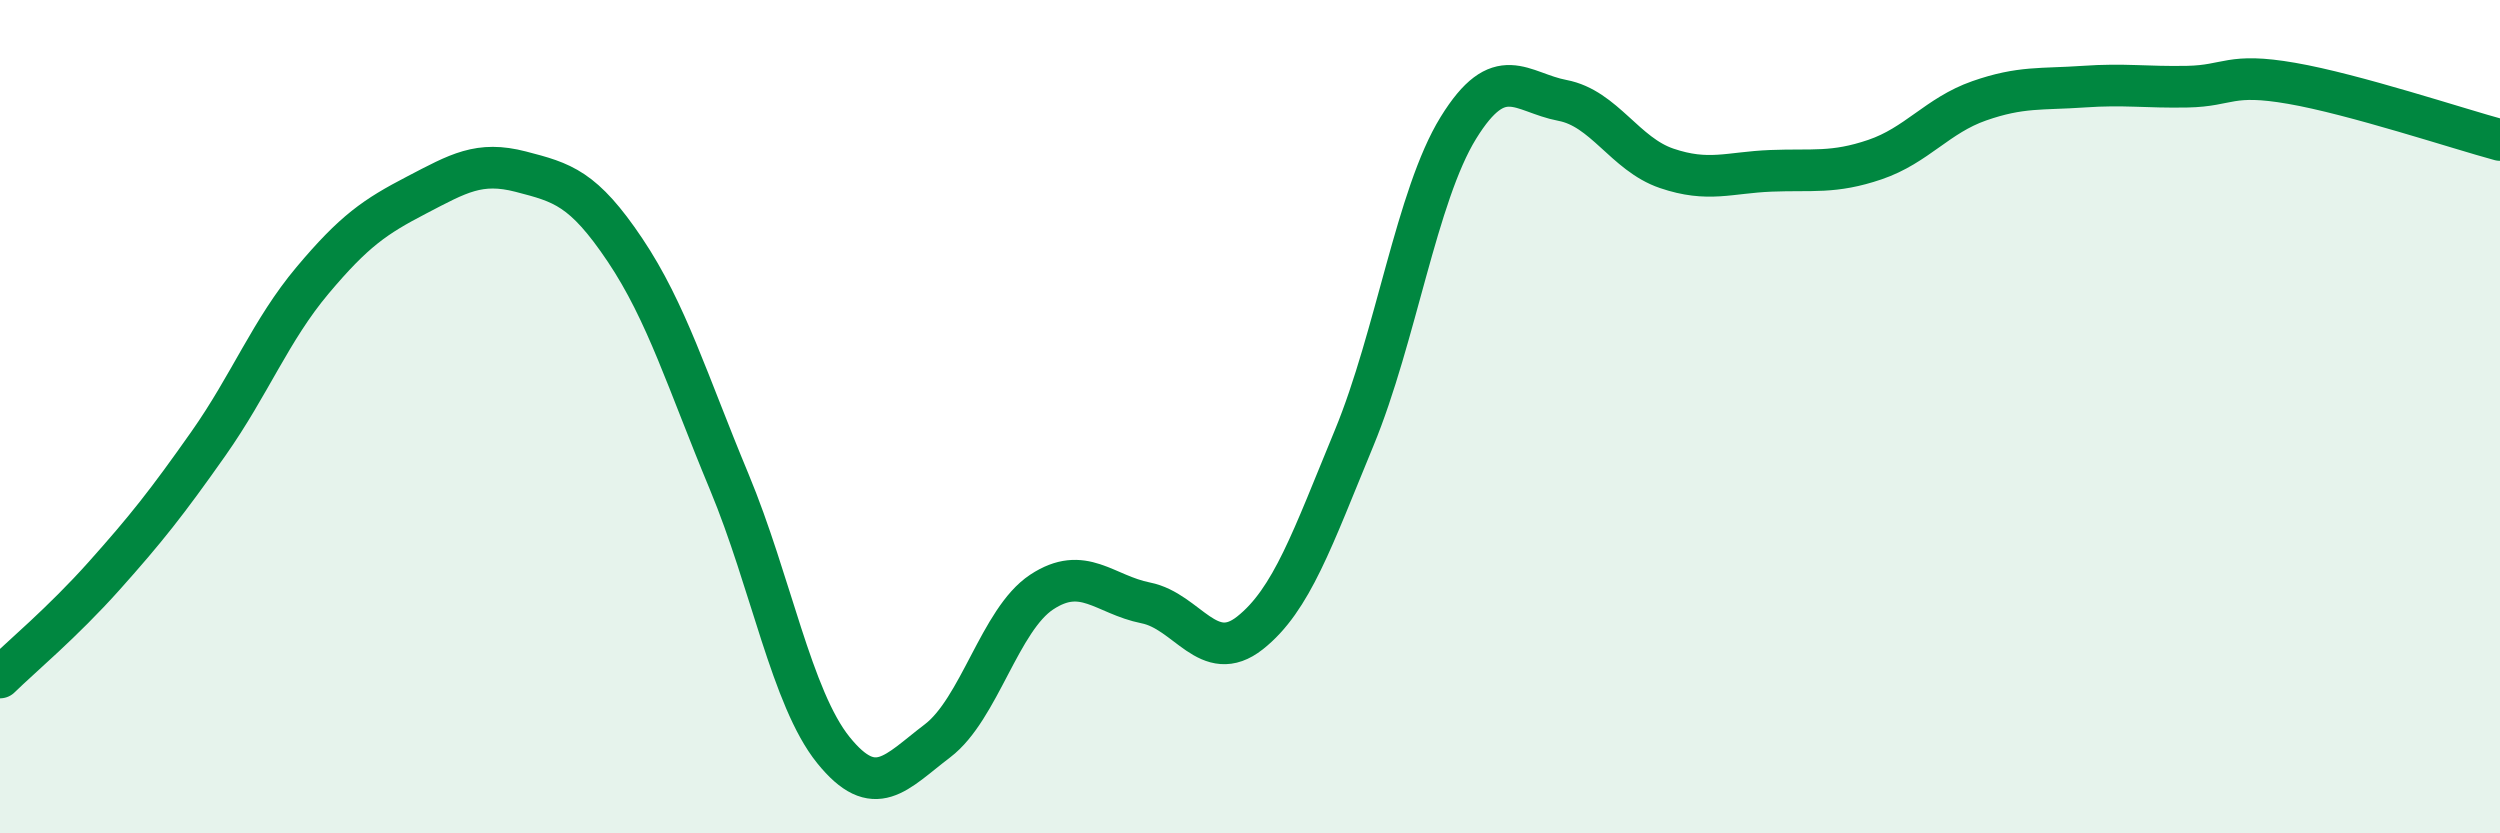
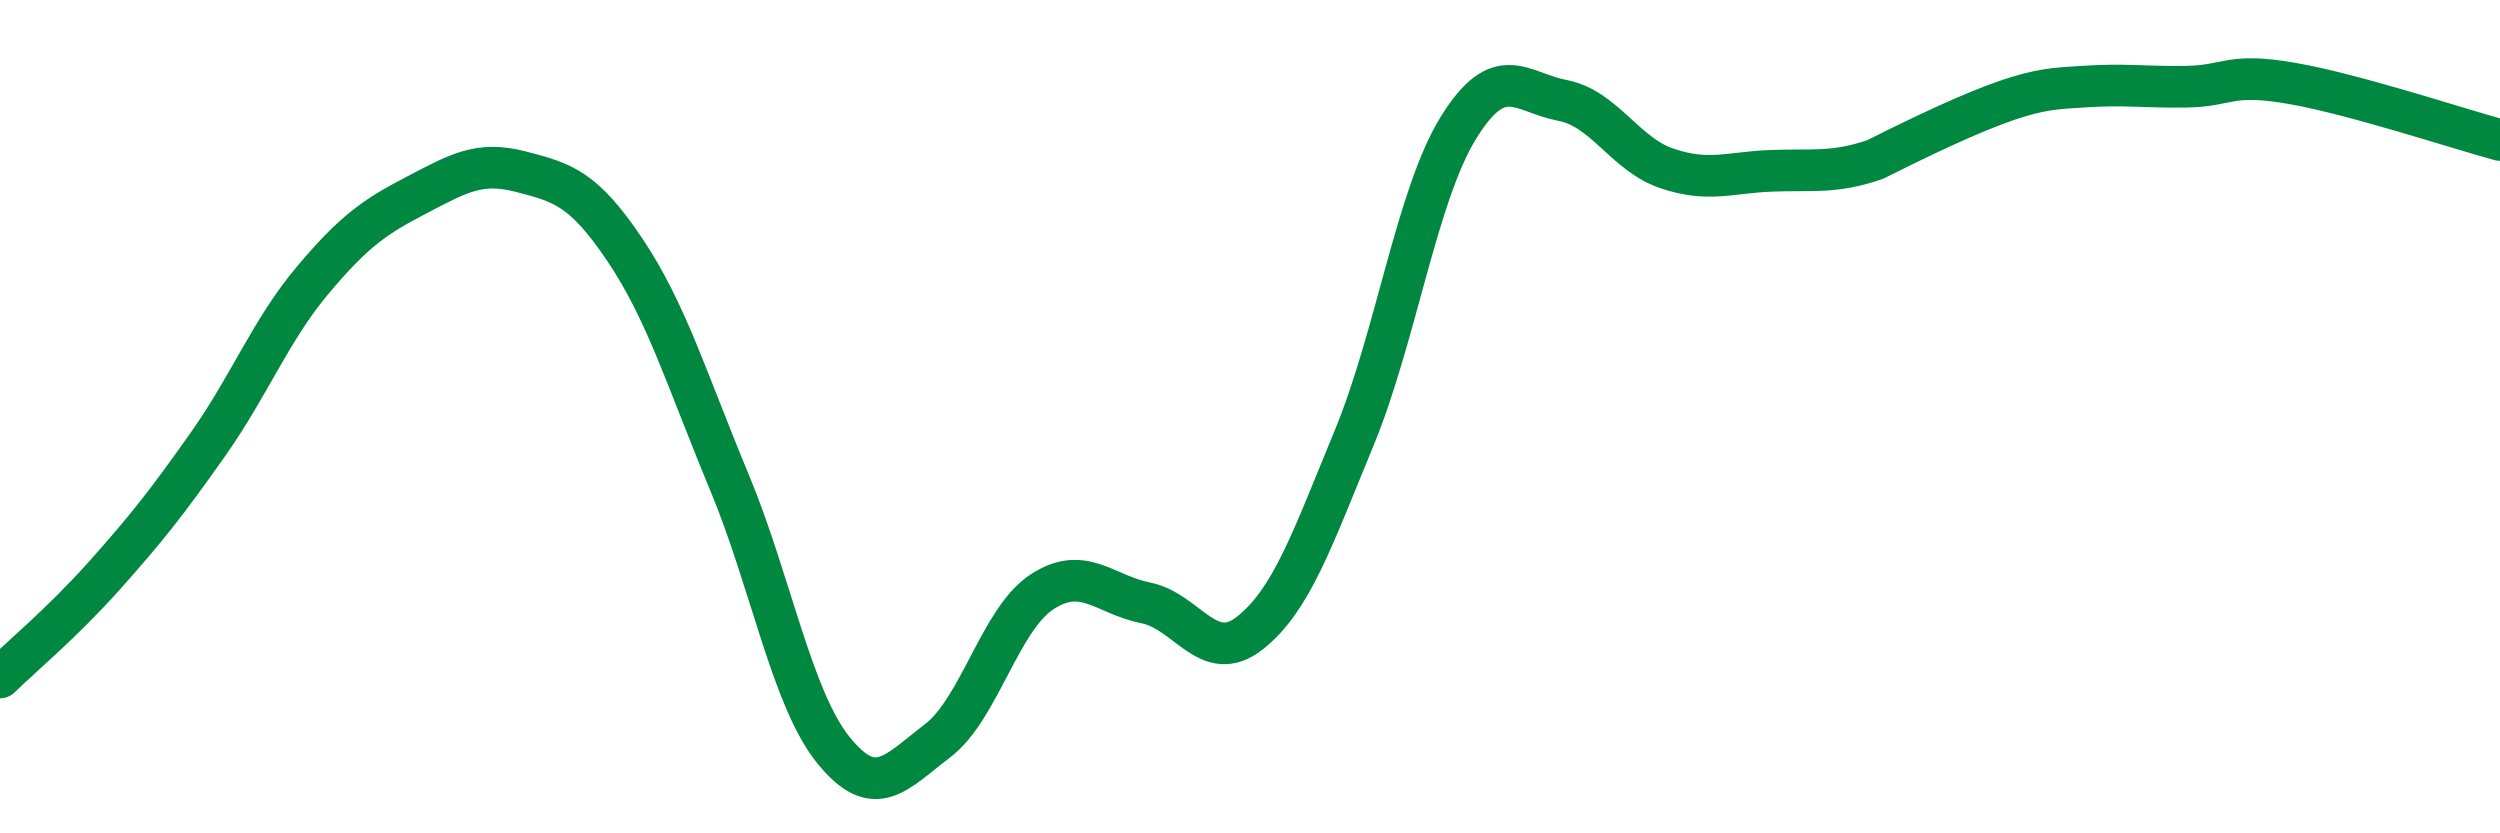
<svg xmlns="http://www.w3.org/2000/svg" width="60" height="20" viewBox="0 0 60 20">
-   <path d="M 0,16.26 C 0.5,15.77 1.5,14.94 2.5,13.82 C 3.5,12.7 4,12.07 5,10.65 C 6,9.23 6.5,7.92 7.5,6.73 C 8.5,5.54 9,5.2 10,4.68 C 11,4.16 11.5,3.86 12.5,4.12 C 13.5,4.38 14,4.51 15,6 C 16,7.49 16.5,9.16 17.5,11.56 C 18.5,13.96 19,16.76 20,18 C 21,19.24 21.5,18.54 22.5,17.78 C 23.5,17.02 24,14.87 25,14.21 C 26,13.55 26.5,14.27 27.5,14.47 C 28.5,14.67 29,15.98 30,15.19 C 31,14.4 31.5,12.93 32.5,10.51 C 33.5,8.09 34,4.69 35,3.07 C 36,1.45 36.5,2.22 37.5,2.41 C 38.5,2.6 39,3.7 40,4.04 C 41,4.38 41.5,4.14 42.5,4.1 C 43.5,4.06 44,4.17 45,3.83 C 46,3.49 46.5,2.77 47.5,2.42 C 48.5,2.07 49,2.15 50,2.08 C 51,2.01 51.5,2.1 52.5,2.08 C 53.5,2.06 53.5,1.74 55,2 C 56.5,2.26 59,3.09 60,3.36L60 20L0 20Z" fill="#008740" opacity="0.1" stroke-linecap="round" stroke-linejoin="round" />
-   <path d="M 0,16.26 C 0.5,15.77 1.5,14.94 2.5,13.82 C 3.5,12.7 4,12.07 5,10.65 C 6,9.23 6.5,7.92 7.5,6.73 C 8.5,5.54 9,5.2 10,4.68 C 11,4.16 11.5,3.86 12.5,4.12 C 13.5,4.38 14,4.51 15,6 C 16,7.49 16.5,9.16 17.5,11.56 C 18.5,13.96 19,16.76 20,18 C 21,19.24 21.5,18.54 22.5,17.78 C 23.5,17.02 24,14.87 25,14.21 C 26,13.55 26.5,14.27 27.5,14.47 C 28.5,14.67 29,15.98 30,15.19 C 31,14.4 31.5,12.93 32.5,10.51 C 33.5,8.09 34,4.69 35,3.07 C 36,1.45 36.5,2.22 37.5,2.41 C 38.5,2.6 39,3.7 40,4.04 C 41,4.38 41.5,4.14 42.5,4.1 C 43.5,4.06 44,4.17 45,3.83 C 46,3.49 46.5,2.77 47.5,2.42 C 48.5,2.07 49,2.15 50,2.08 C 51,2.01 51.5,2.1 52.5,2.08 C 53.5,2.06 53.5,1.74 55,2 C 56.5,2.26 59,3.09 60,3.36" stroke="#008740" stroke-width="1" fill="none" stroke-linecap="round" stroke-linejoin="round" />
+   <path d="M 0,16.26 C 0.5,15.77 1.5,14.94 2.5,13.82 C 3.5,12.7 4,12.07 5,10.65 C 6,9.23 6.5,7.92 7.5,6.73 C 8.5,5.54 9,5.2 10,4.68 C 11,4.16 11.5,3.86 12.5,4.12 C 13.5,4.38 14,4.51 15,6 C 16,7.49 16.5,9.16 17.5,11.56 C 18.5,13.96 19,16.76 20,18 C 21,19.24 21.5,18.54 22.5,17.78 C 23.5,17.02 24,14.87 25,14.21 C 26,13.55 26.5,14.27 27.5,14.47 C 28.5,14.67 29,15.98 30,15.19 C 31,14.4 31.5,12.93 32.5,10.51 C 33.5,8.09 34,4.69 35,3.07 C 36,1.45 36.5,2.22 37.5,2.41 C 38.5,2.6 39,3.7 40,4.04 C 41,4.38 41.5,4.14 42.5,4.1 C 43.5,4.06 44,4.17 45,3.83 C 48.5,2.07 49,2.15 50,2.08 C 51,2.01 51.5,2.1 52.5,2.08 C 53.5,2.06 53.5,1.74 55,2 C 56.5,2.26 59,3.09 60,3.36" stroke="#008740" stroke-width="1" fill="none" stroke-linecap="round" stroke-linejoin="round" />
</svg>